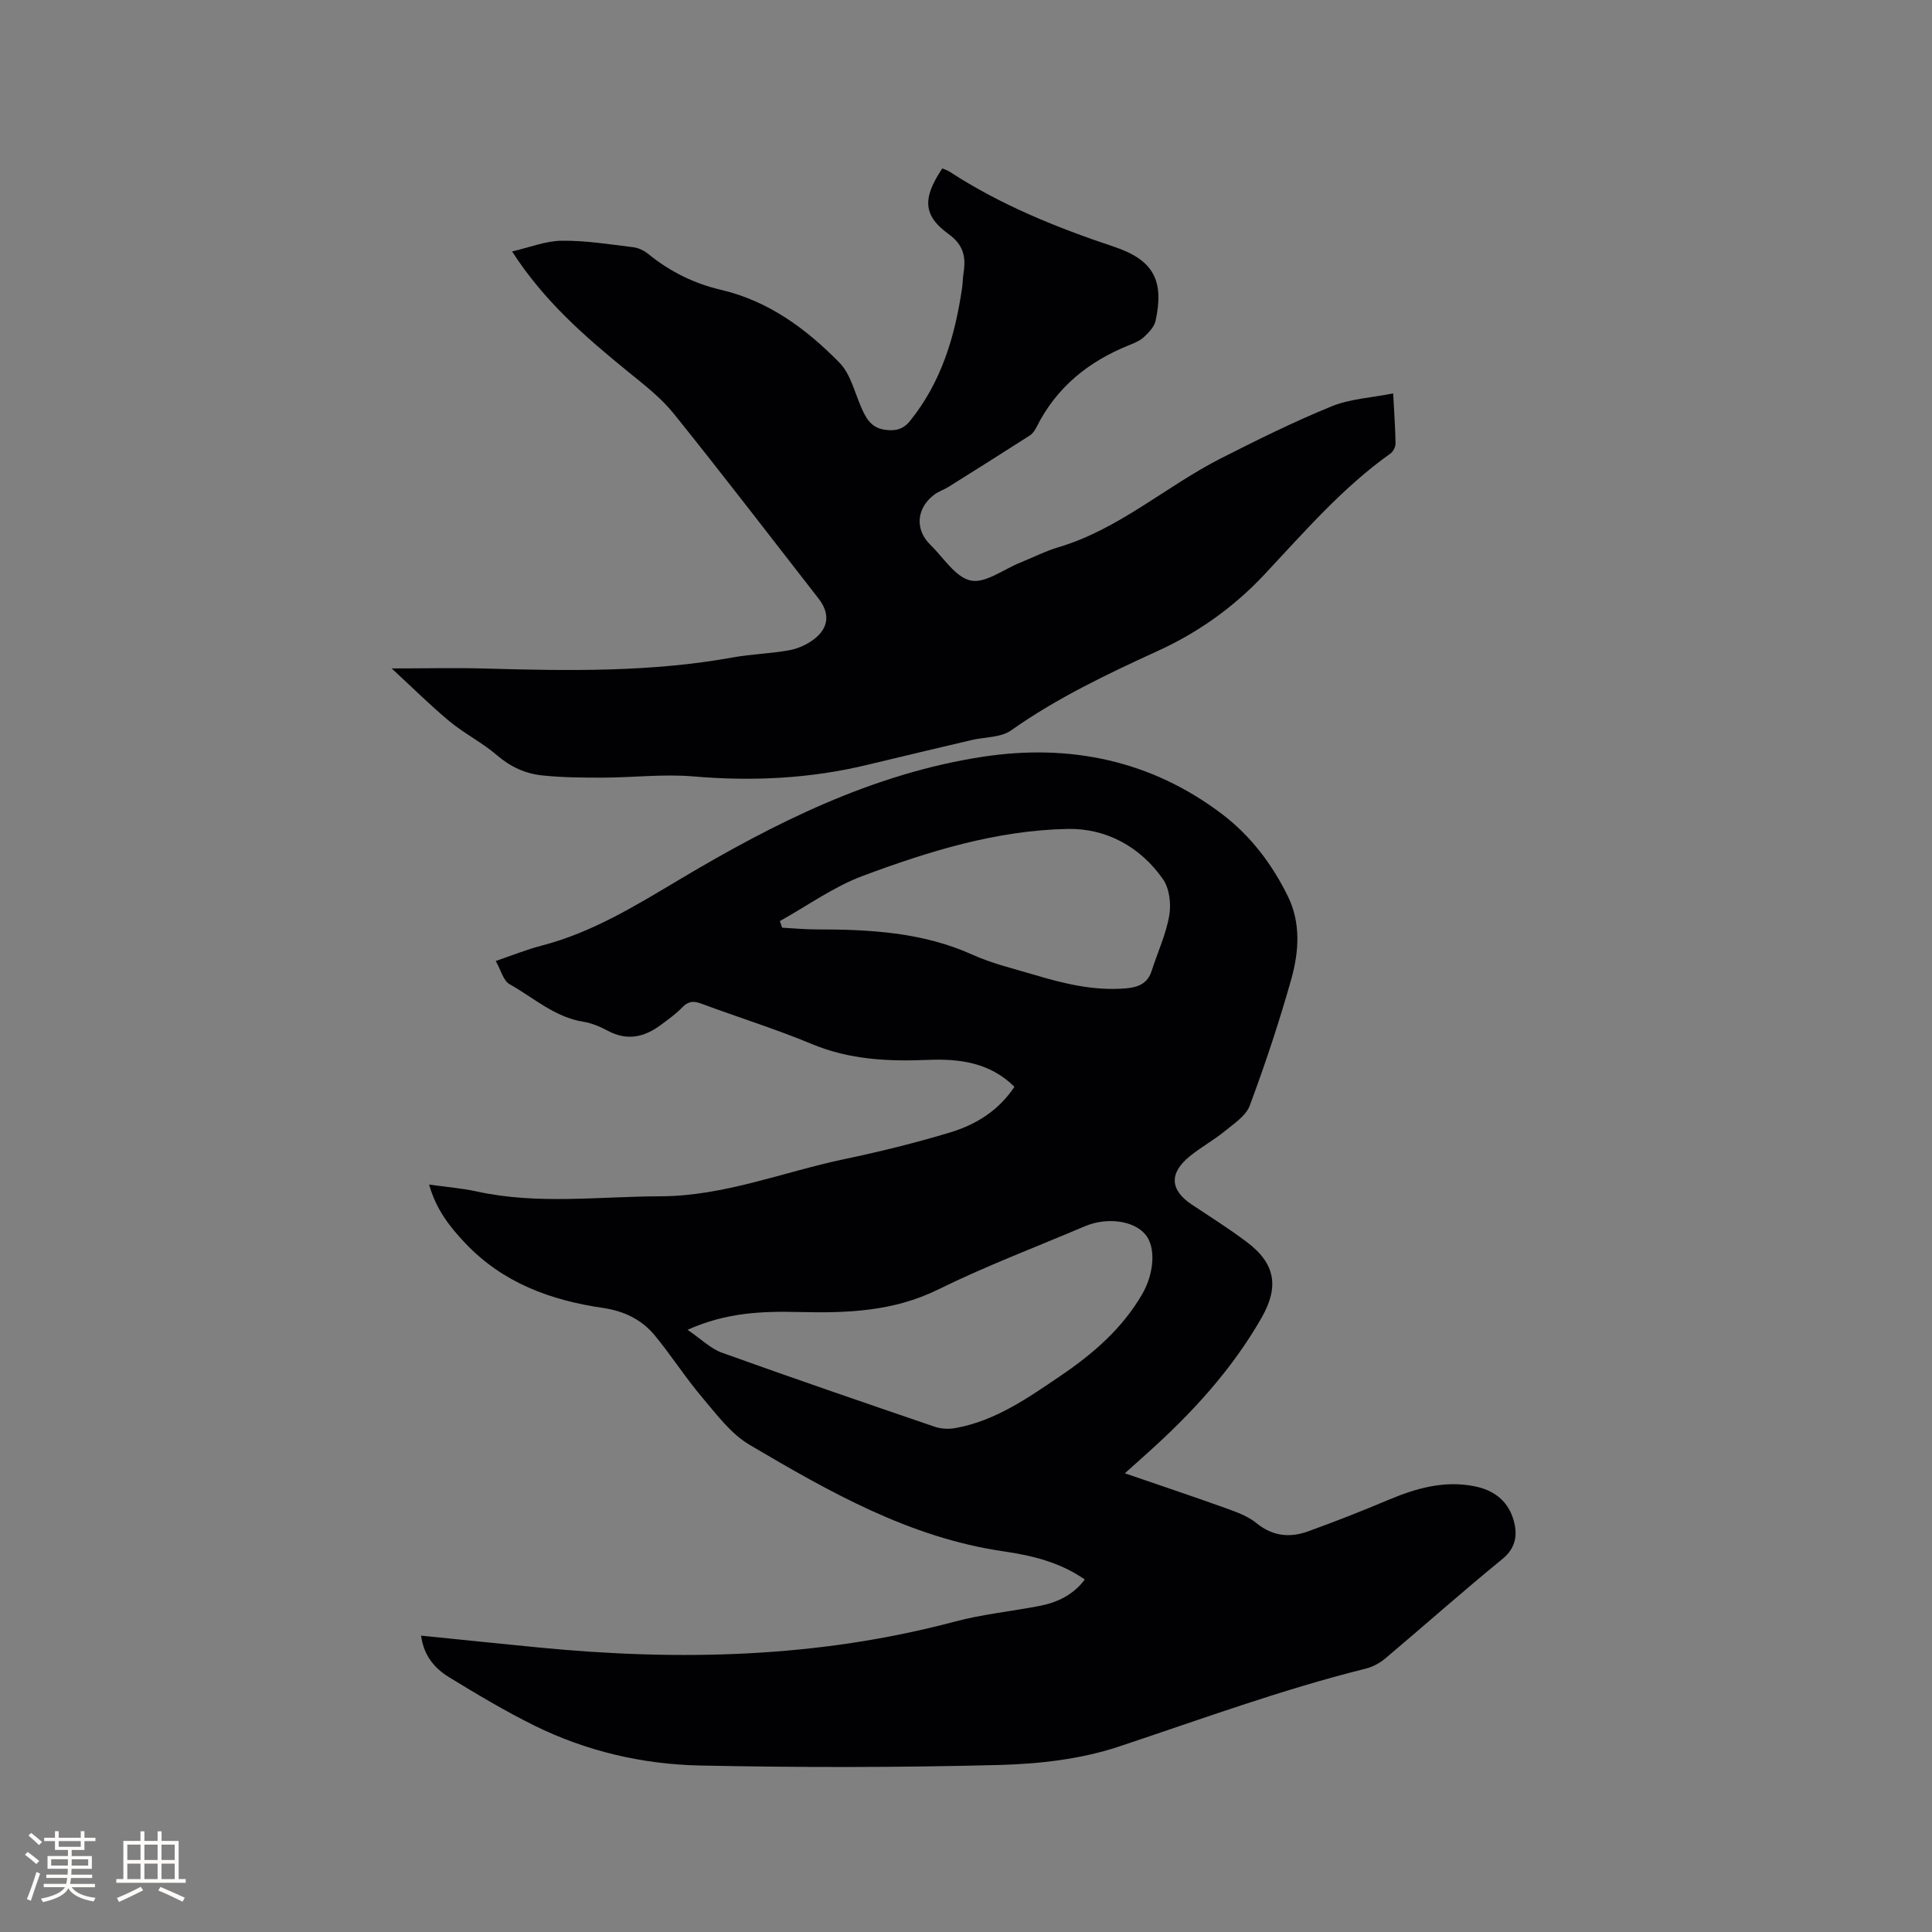
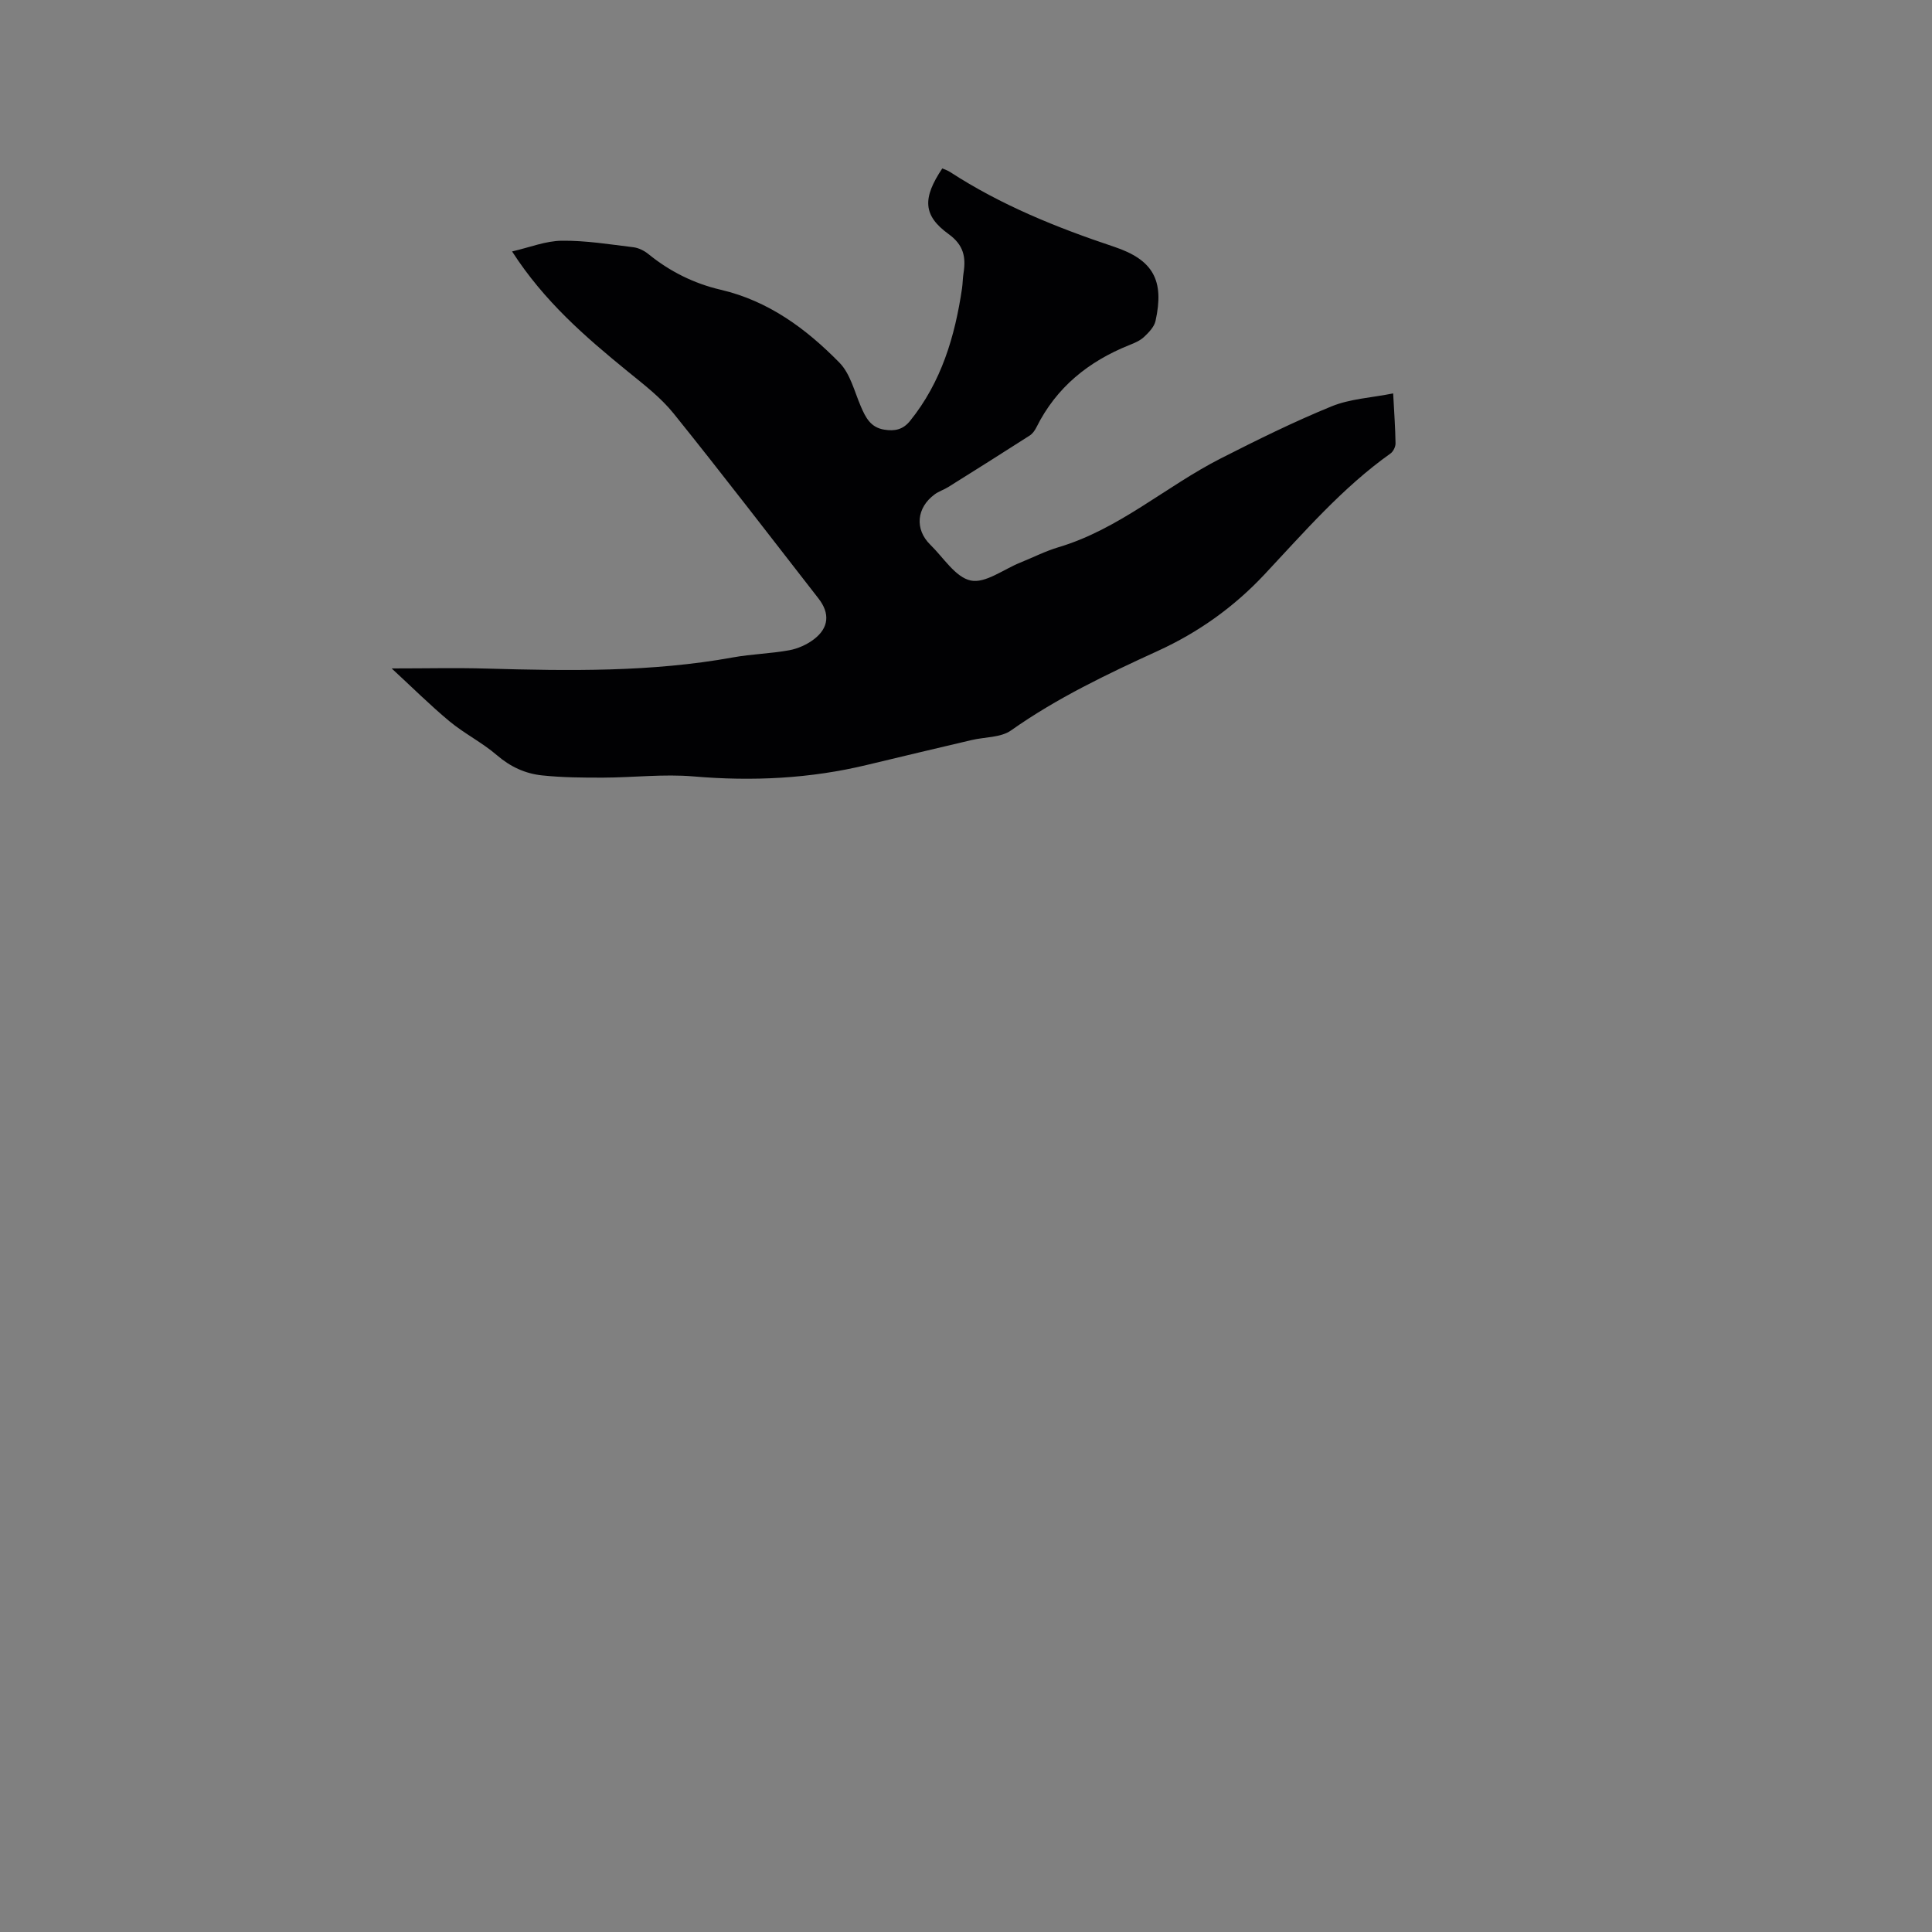
<svg xmlns="http://www.w3.org/2000/svg" enable-background="new 0 0 400 400" viewBox="0 0 400 400">
  <rect x="0" y="0" width="400" height="400" fill="#808080" stroke="none" />
-   <path d="m87.18 338.64c8.42.85 16.41 1.68 24.41 2.46 28.99 2.82 57.74 2.19 86.11-5.37 5.71-1.52 11.66-2.11 17.48-3.23 3.7-.71 6.99-2.26 9.42-5.48-5.12-3.57-10.92-4.97-16.76-5.82-19.48-2.82-36.15-12.34-52.66-22.07-3.86-2.28-6.81-6.28-9.8-9.81-3.48-4.11-6.39-8.68-9.82-12.84-2.71-3.29-6.38-5.05-10.67-5.68-10.83-1.57-20.74-5.18-28.5-13.35-3.23-3.4-6.09-7.01-7.55-12.2 3.52.5 6.73.75 9.86 1.43 12.62 2.77 25.33 1.03 38 1 13.24-.03 25.47-5.05 38.18-7.71 7.34-1.54 14.65-3.34 21.83-5.51 5.31-1.6 10.02-4.49 13.32-9.45-5.07-5.03-11.36-5.84-17.92-5.57-8.2.34-16.2-.03-23.99-3.27-7.52-3.13-15.32-5.55-22.96-8.39-1.61-.6-2.68-.49-3.91.79-1.31 1.37-2.89 2.48-4.42 3.62-3.4 2.54-6.97 3.37-10.97 1.23-1.57-.84-3.3-1.59-5.05-1.87-5.97-.94-10.33-5-15.32-7.79-1.28-.72-1.76-2.87-2.85-4.8 3.56-1.21 6.48-2.4 9.5-3.18 10.49-2.72 19.46-8.28 28.7-13.78 19.49-11.6 39.85-21.84 62.62-25.32 17.93-2.74 34.83.69 49.57 11.88 5.9 4.48 10.35 10.37 13.61 17 2.7 5.49 2.3 11.48.72 17.11-2.49 8.85-5.4 17.61-8.61 26.23-.79 2.13-3.27 3.73-5.19 5.31-2.29 1.87-4.94 3.31-7.23 5.18-4.34 3.53-4.1 7.01.46 10.03 3.8 2.51 7.66 4.96 11.3 7.69 5.99 4.48 6.77 9.29 3.11 15.71-6.18 10.81-14.47 19.81-23.67 28.05-1.41 1.26-2.81 2.52-4.64 4.16 7.47 2.57 14.28 4.84 21.03 7.27 2.17.78 4.47 1.62 6.22 3.05 3.35 2.73 6.92 3.07 10.69 1.7 5.56-2.01 11.07-4.17 16.52-6.47 5.76-2.43 11.59-4.12 17.9-2.87 3.79.75 6.68 2.74 7.96 6.51 1.02 3.03.89 6.07-2.11 8.52-8.22 6.7-16.14 13.76-24.25 20.59-1.16.98-2.65 1.79-4.12 2.15-17.39 4.33-34.17 10.51-51.14 16.15-7.81 2.59-16.41 3.57-24.69 3.79-20.65.53-41.32.54-61.97.11-11.93-.25-23.57-2.96-34.36-8.3-6.06-3-11.89-6.49-17.66-10.02-2.91-1.81-5.17-4.38-5.73-8.57zm55.17-63.32c2.84 1.94 4.78 3.9 7.12 4.74 14.64 5.27 29.36 10.31 44.08 15.34 1.31.45 2.91.51 4.29.26 8.27-1.5 14.98-6.23 21.72-10.8 6.71-4.55 12.78-9.77 16.93-16.94 2.45-4.23 2.87-9.66.67-12.31-2.41-2.91-7.98-3.67-12.59-1.71-10.13 4.31-20.46 8.21-30.32 13.07-9.26 4.57-18.88 4.91-28.77 4.67-7.52-.18-15.02.04-23.13 3.68zm19.11-84.62c.16.46.32.91.48 1.37 2.29.12 4.58.35 6.87.35 11.15 0 22.15.55 32.58 5.26 4.02 1.82 8.41 2.85 12.67 4.12 6.21 1.86 12.47 3.39 19.05 2.83 2.49-.21 4.49-.97 5.33-3.63 1.22-3.82 2.96-7.53 3.64-11.43.42-2.41.05-5.63-1.3-7.55-4.69-6.7-11.74-10.55-19.7-10.4-14.74.28-28.82 4.63-42.52 9.75-6.01 2.25-11.41 6.17-17.1 9.33z" fill="#010103" />
  <path d="m81.09 138.39c7.22 0 13.42-.15 19.62.03 17.07.48 34.12.76 51.04-2.31 3.84-.7 7.8-.78 11.64-1.48 1.8-.33 3.68-1.17 5.13-2.28 3.12-2.38 3.33-5.38.94-8.44-9.97-12.79-19.83-25.68-30-38.31-2.68-3.33-6.21-6.02-9.56-8.75-8.73-7.12-17.22-14.45-23.88-24.79 3.65-.84 6.97-2.19 10.3-2.22 4.93-.06 9.89.75 14.82 1.35 1.08.13 2.24.71 3.1 1.41 4.44 3.61 9.45 6.1 14.98 7.39 9.9 2.31 17.71 8.09 24.58 15.1 2.23 2.27 3.09 5.93 4.41 9.02 1 2.32 2.02 4.4 4.89 4.85 2.16.34 3.85 0 5.32-1.82 6.48-8.03 9.29-17.48 10.76-27.45.15-1.05.14-2.12.31-3.16.52-3.31.03-5.81-3.11-8.08-5.31-3.85-5.41-7.42-1.29-13.58.51.23 1.09.4 1.58.72 10.56 6.87 22.1 11.53 33.99 15.5 8.13 2.71 10.43 6.98 8.58 15.35-.27 1.24-1.4 2.4-2.39 3.33-.82.77-1.97 1.25-3.05 1.68-8.43 3.38-15.09 8.73-19.21 17-.32.64-.79 1.33-1.38 1.71-5.6 3.6-11.24 7.14-16.89 10.68-.89.56-1.95.88-2.79 1.5-3.79 2.77-4.19 7.25-.91 10.45 2.72 2.65 5.19 6.73 8.36 7.4 3.01.64 6.78-2.31 10.21-3.69 2.65-1.07 5.23-2.39 7.95-3.2 12.54-3.73 22.23-12.6 33.61-18.39 7.53-3.83 15.13-7.59 22.94-10.78 3.82-1.56 8.19-1.77 12.75-2.68.2 3.84.44 7.08.49 10.33.01.71-.46 1.69-1.03 2.1-9.95 7.07-17.86 16.26-26.12 25.07-6.34 6.76-13.68 11.98-22.07 15.82-10.5 4.8-20.89 9.75-30.39 16.46-2.13 1.5-5.42 1.34-8.16 1.99-7.2 1.7-14.4 3.39-21.59 5.13-11.86 2.87-23.82 3.44-35.98 2.4-6.18-.53-12.46.23-18.7.25-4.22.01-8.46-.02-12.64-.46-3.49-.36-6.6-1.79-9.39-4.2-3.03-2.61-6.72-4.45-9.81-7.01-4.01-3.34-7.72-7.03-11.96-10.94z" fill="#010103" />
  <g fill="#fcfbfa">
-     <path d="m5.17 384 .55-.58c.85.61 1.65 1.24 2.4 1.87l-.59.64c-.83-.73-1.62-1.38-2.36-1.93m1.22 9.53-.82-.34c.71-1.76 1.37-3.64 1.98-5.63.24.13.5.25.76.36-.6 1.67-1.24 3.54-1.92 5.61m-.5-13.5.57-.54c.56.44 1.31 1.06 2.26 1.87l-.64.64c-.68-.66-1.41-1.32-2.19-1.97m3.25.46h2.24v-1.36h.77v1.36h4.57v-1.36h.76v1.36h2.28v.69h-2.28v1.84h-2.64v1.26h4.18v2.64h-4.21c0 .45-.02.86-.05 1.21h4.32v.69h-4.38c-.04.34-.1.75-.19 1.22h5.15v.69h-4.82c.87 1.19 2.51 1.92 4.93 2.19-.17.31-.3.57-.37.76-2.77-.49-4.52-1.41-5.26-2.76-.56 1.26-2.3 2.23-5.24 2.9-.12-.24-.26-.48-.43-.72 2.73-.55 4.38-1.34 4.96-2.38h-4.38v-.69h4.65c.1-.38.17-.79.21-1.22h-4.32v-.69h4.4c.03-.34.05-.75.05-1.21h-4.2v-2.64h4.23v-1.26h-2.69v-1.84h-2.24zm1.46 4.46v1.29h3.45c.01-.4.02-.57.01-.53v-.32-.45h-3.46zm1.55-2.59h4.57v-1.19h-4.57zm6.11 2.59h-3.42v.77c-.01.19-.01.37-.02.53h3.44z" />
-     <path d="m32.63 379.16h.82v1.98h3.54v7.89h1.46v.78h-14.37v-.78h1.46v-7.89h3.54v-1.98h.82v1.98h2.73zm-3.49 11.48.5.73c-1.61.82-3.28 1.63-5 2.41-.13-.27-.28-.55-.44-.82 1.75-.72 3.4-1.49 4.94-2.32m-2.78-5.55h2.73v-3.18h-2.73zm0 3.95h2.73v-3.2h-2.73zm3.54-3.95h2.73v-3.18h-2.73zm0 3.95h2.73v-3.2h-2.73zm7.89 4.68c-1.84-.92-3.51-1.7-5.02-2.32l.45-.73c1.89.8 3.57 1.55 5.04 2.23zm-1.62-11.81h-2.73v3.18h2.73zm-2.73 7.13h2.73v-3.2h-2.73z" />
-   </g>
+     </g>
</svg>